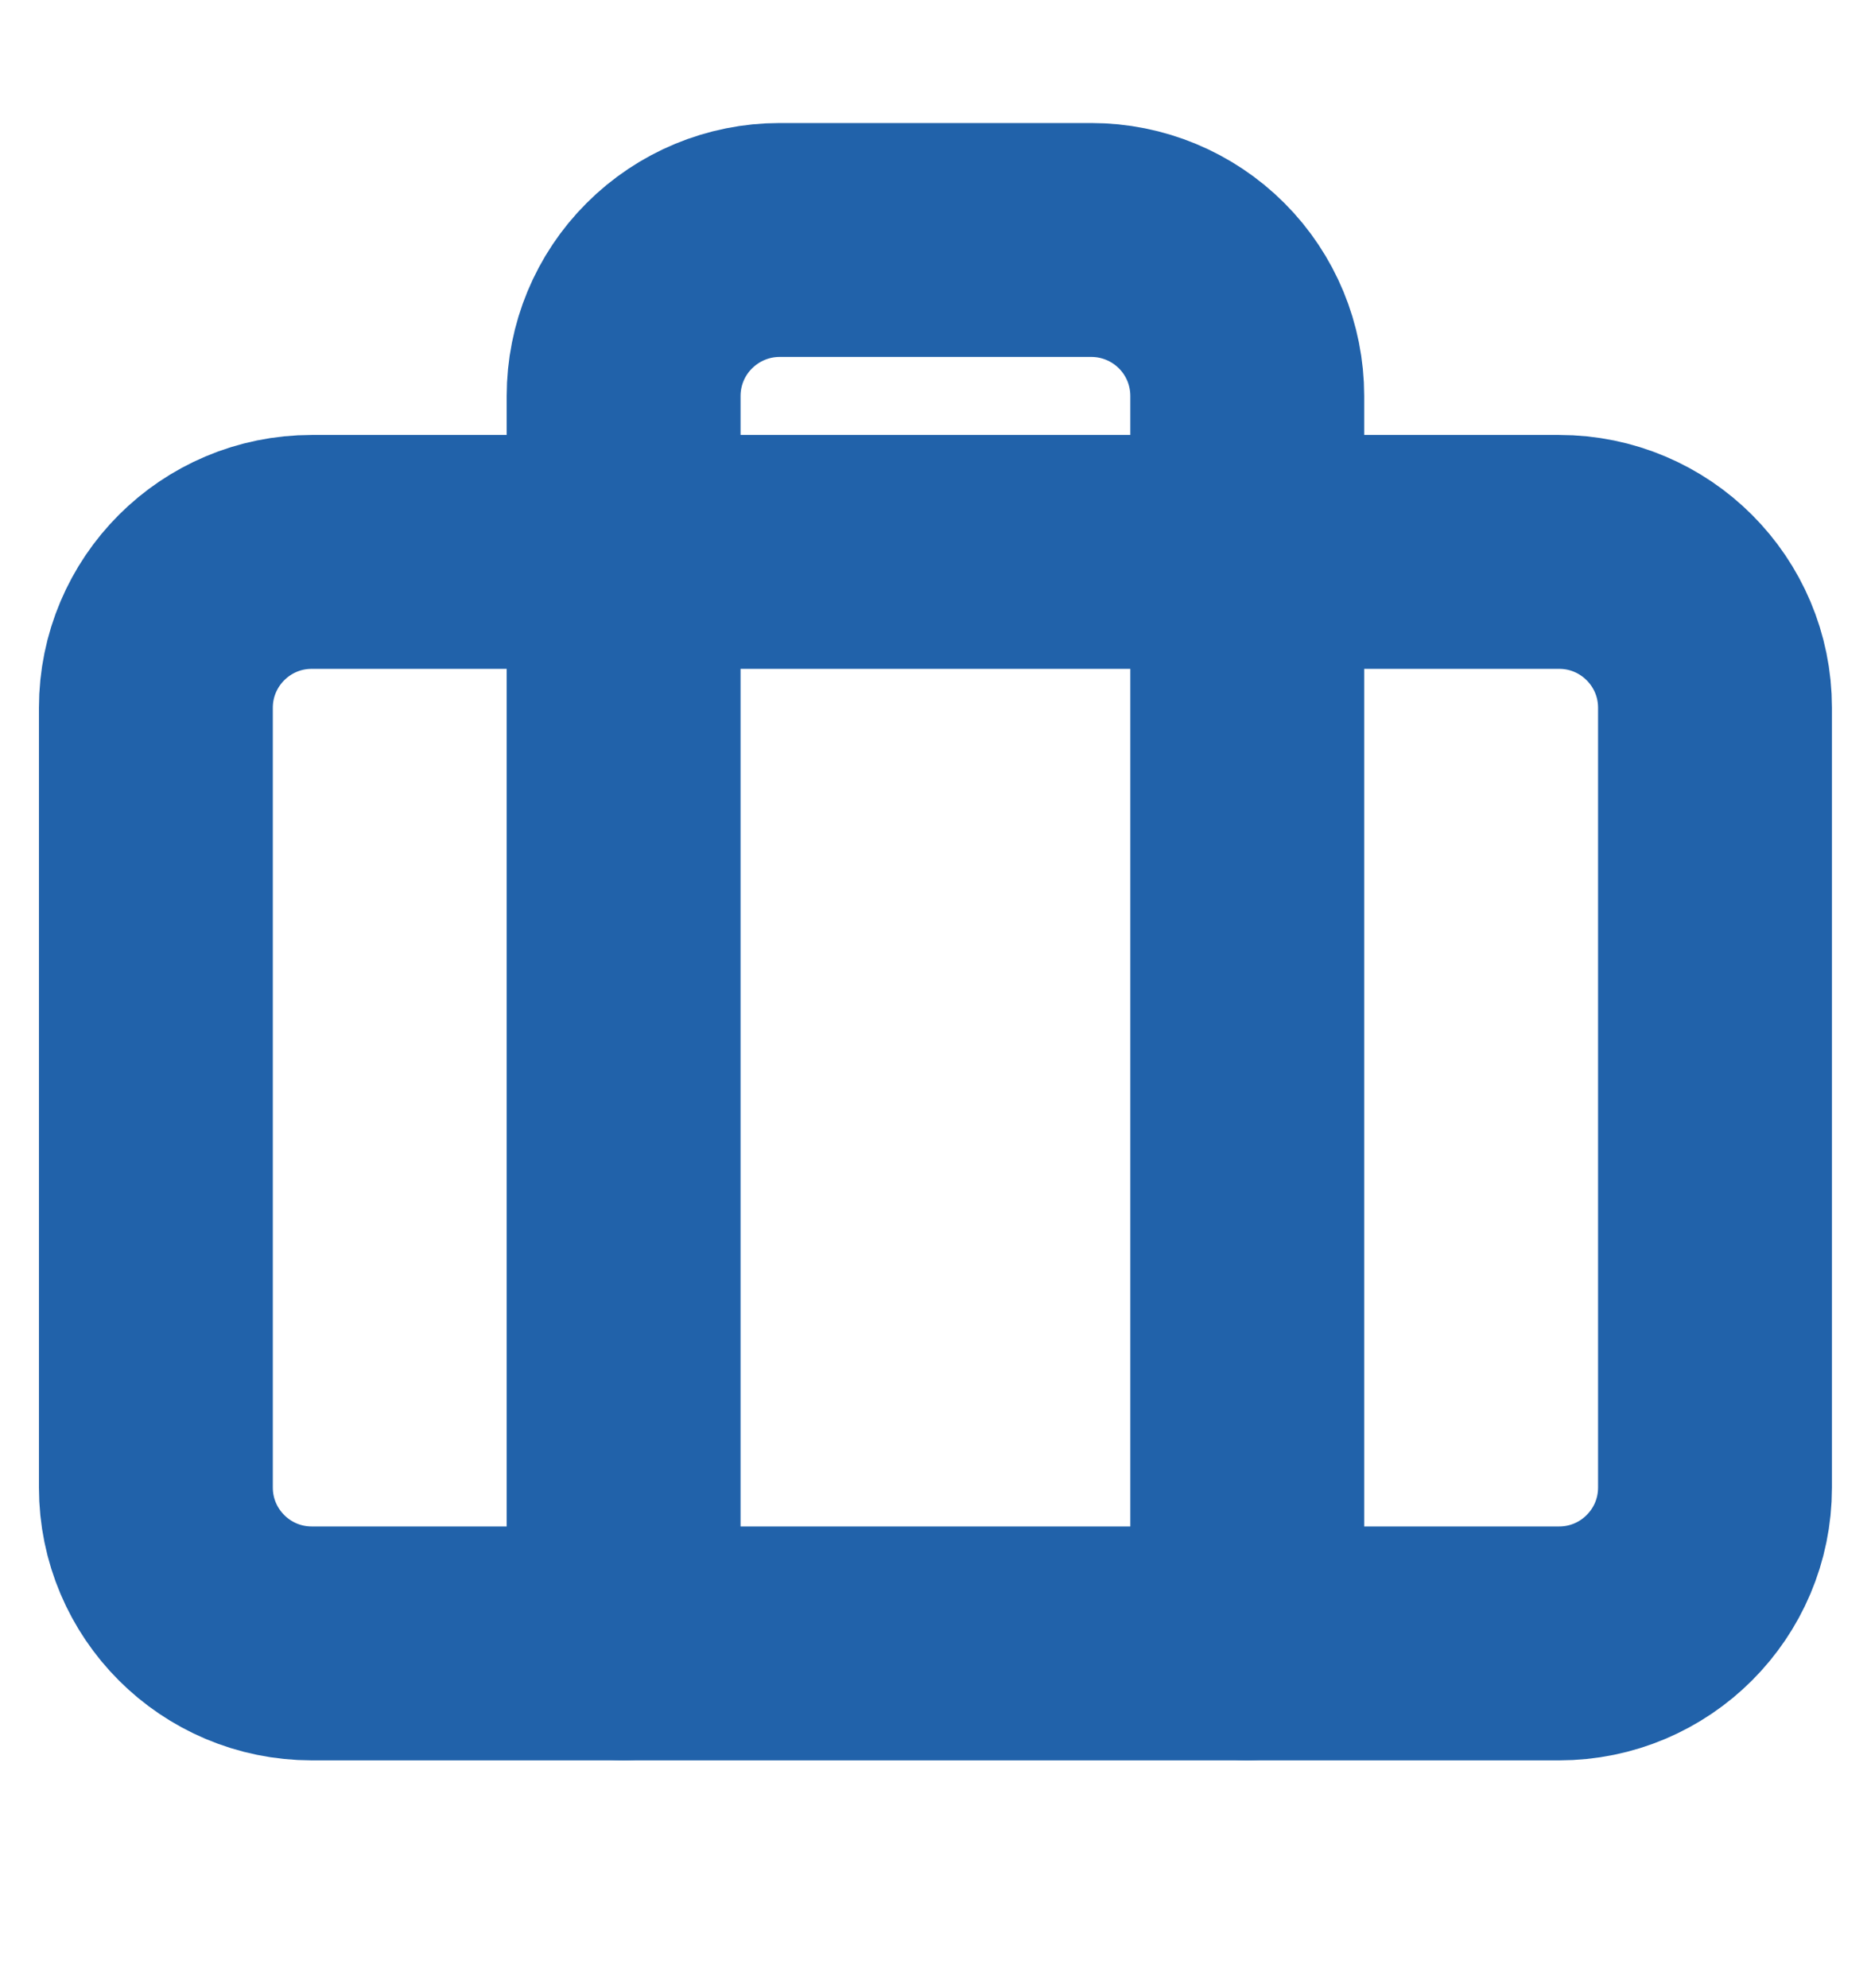
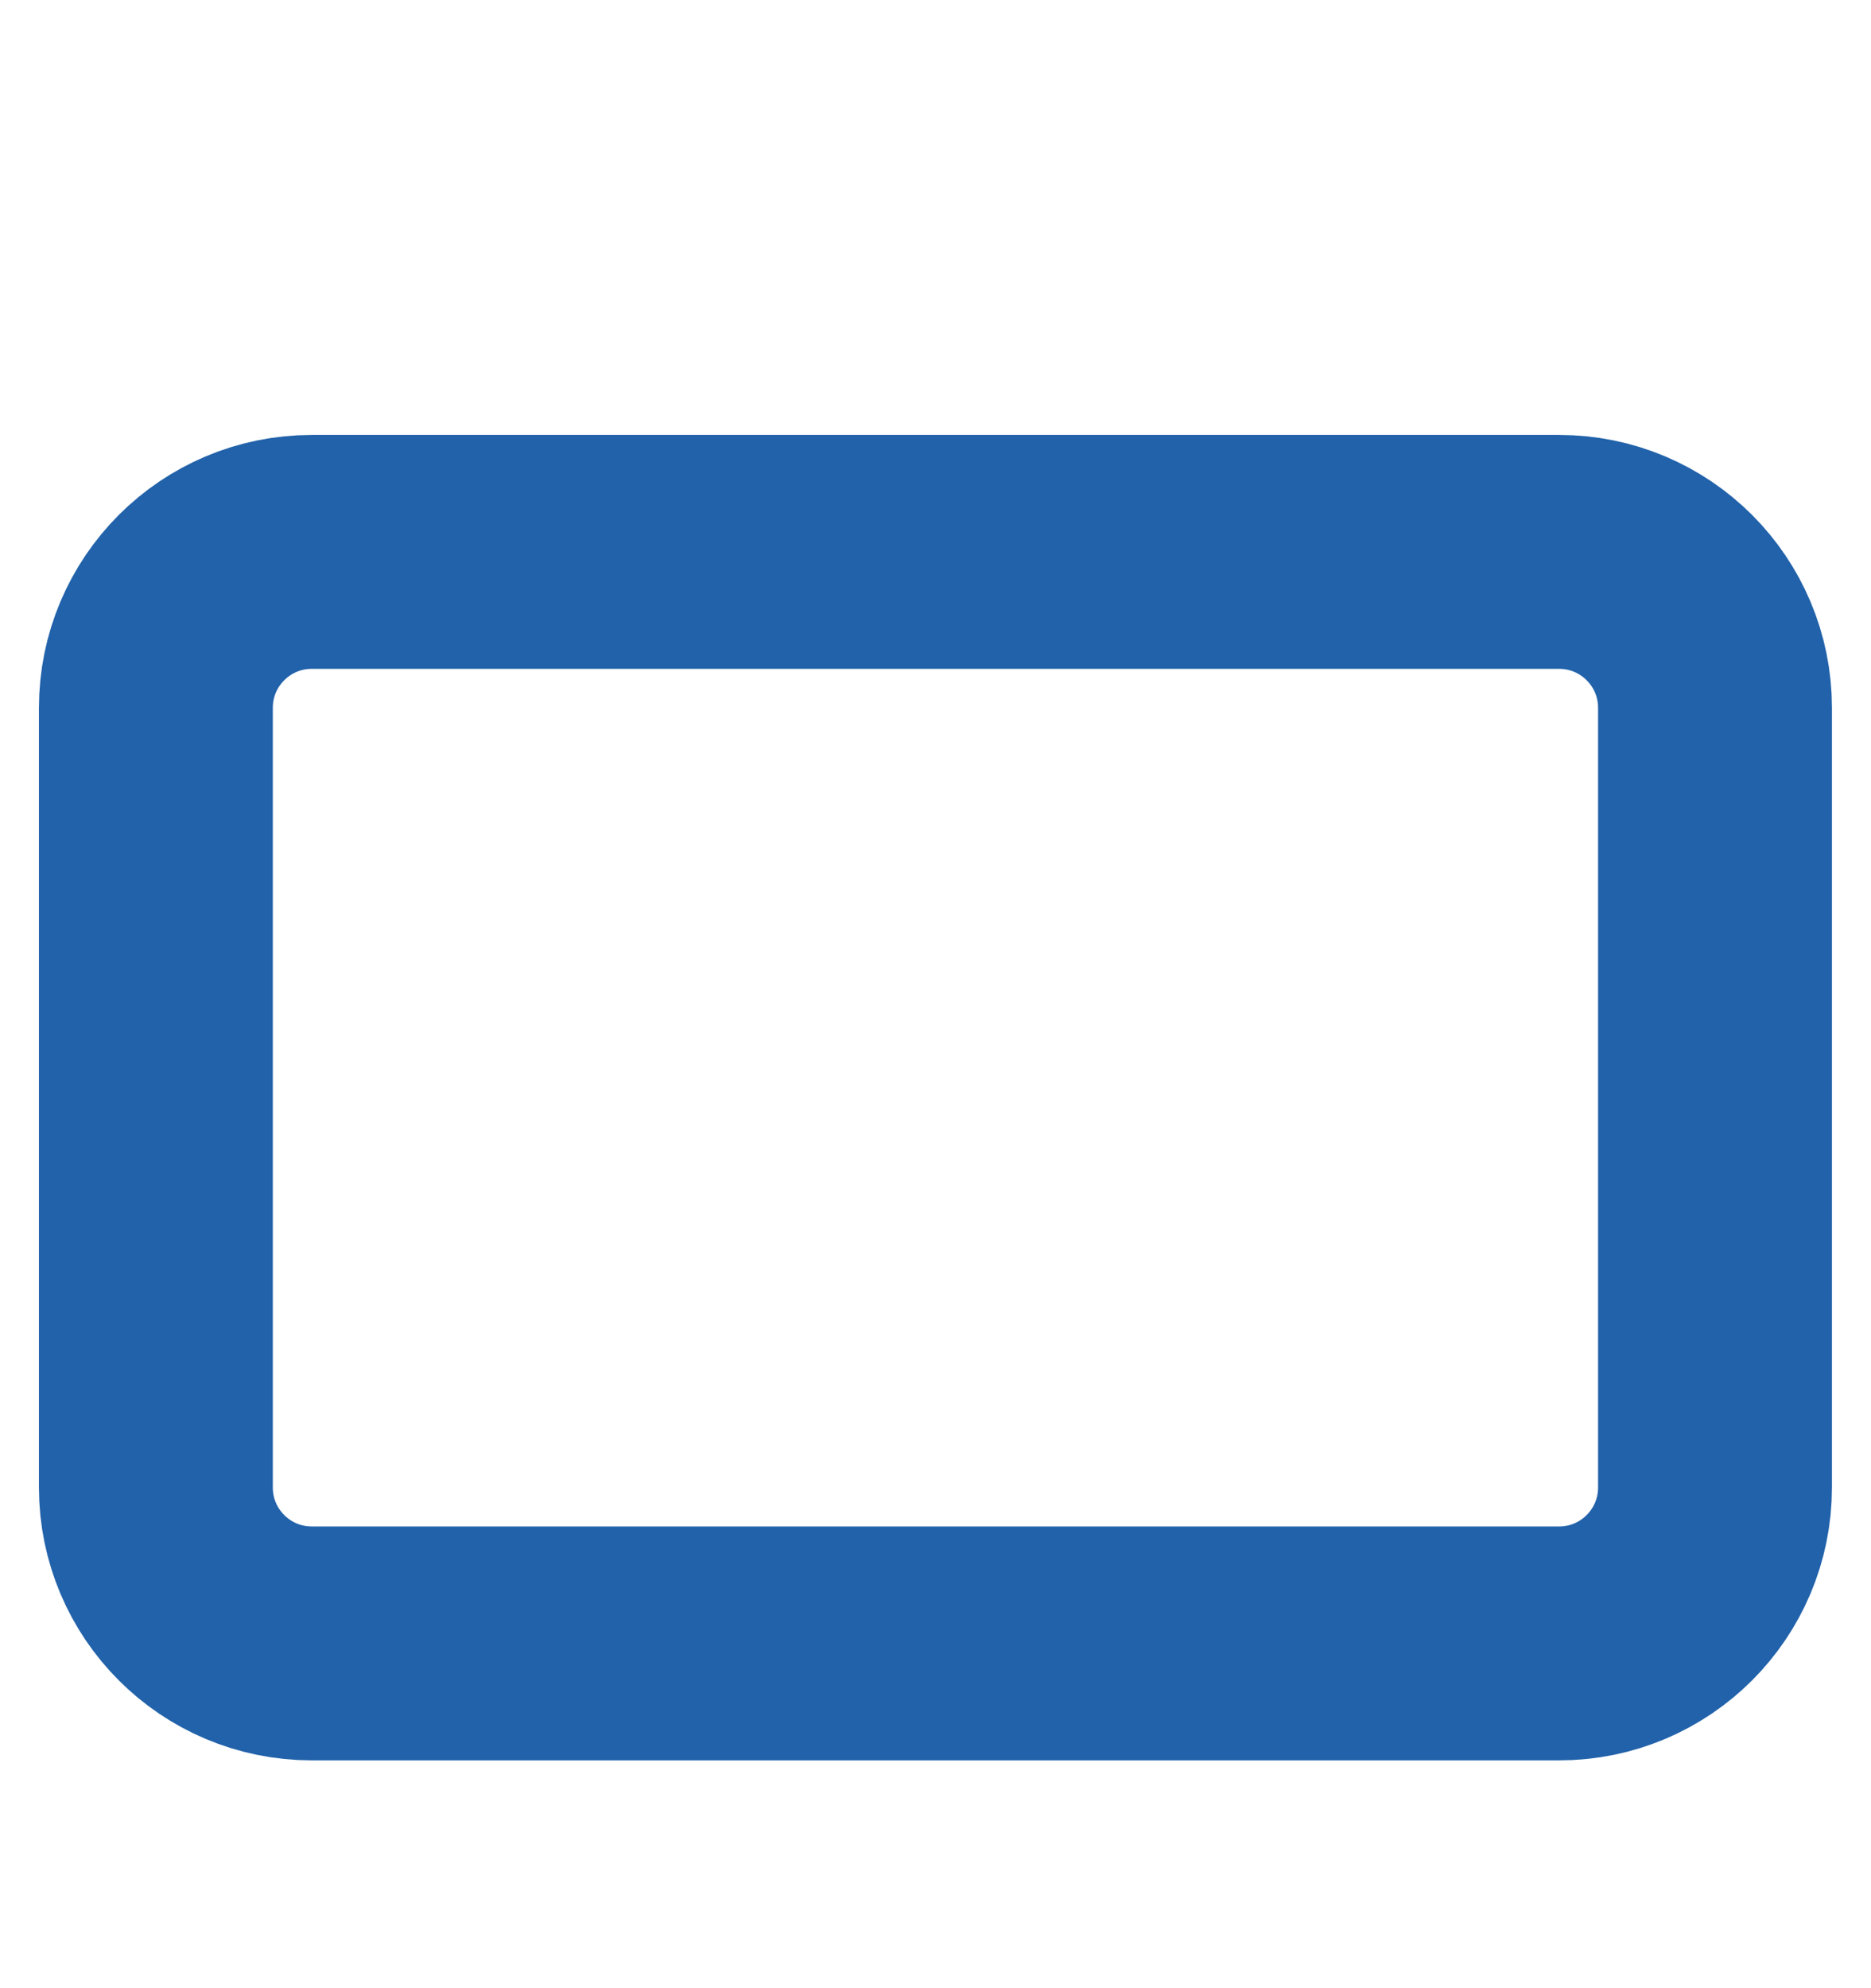
<svg xmlns="http://www.w3.org/2000/svg" width="16" height="17" viewBox="0 0 16 17" fill="none">
  <path d="M13.333 4.719H2.666C1.93 4.719 1.333 5.316 1.333 6.052V12.719C1.333 13.455 1.93 14.052 2.666 14.052H13.333C14.069 14.052 14.666 13.455 14.666 12.719V6.052C14.666 5.316 14.069 4.719 13.333 4.719Z" stroke="#2162AA" stroke-width="2" stroke-linecap="round" stroke-linejoin="round" />
-   <path d="M10.666 14.052V3.386C10.666 3.032 10.526 2.693 10.276 2.443C10.026 2.193 9.687 2.052 9.333 2.052H6.666C6.313 2.052 5.974 2.193 5.724 2.443C5.473 2.693 5.333 3.032 5.333 3.386V14.052" stroke="#2162AA" stroke-width="2" stroke-linecap="round" stroke-linejoin="round" />
</svg>